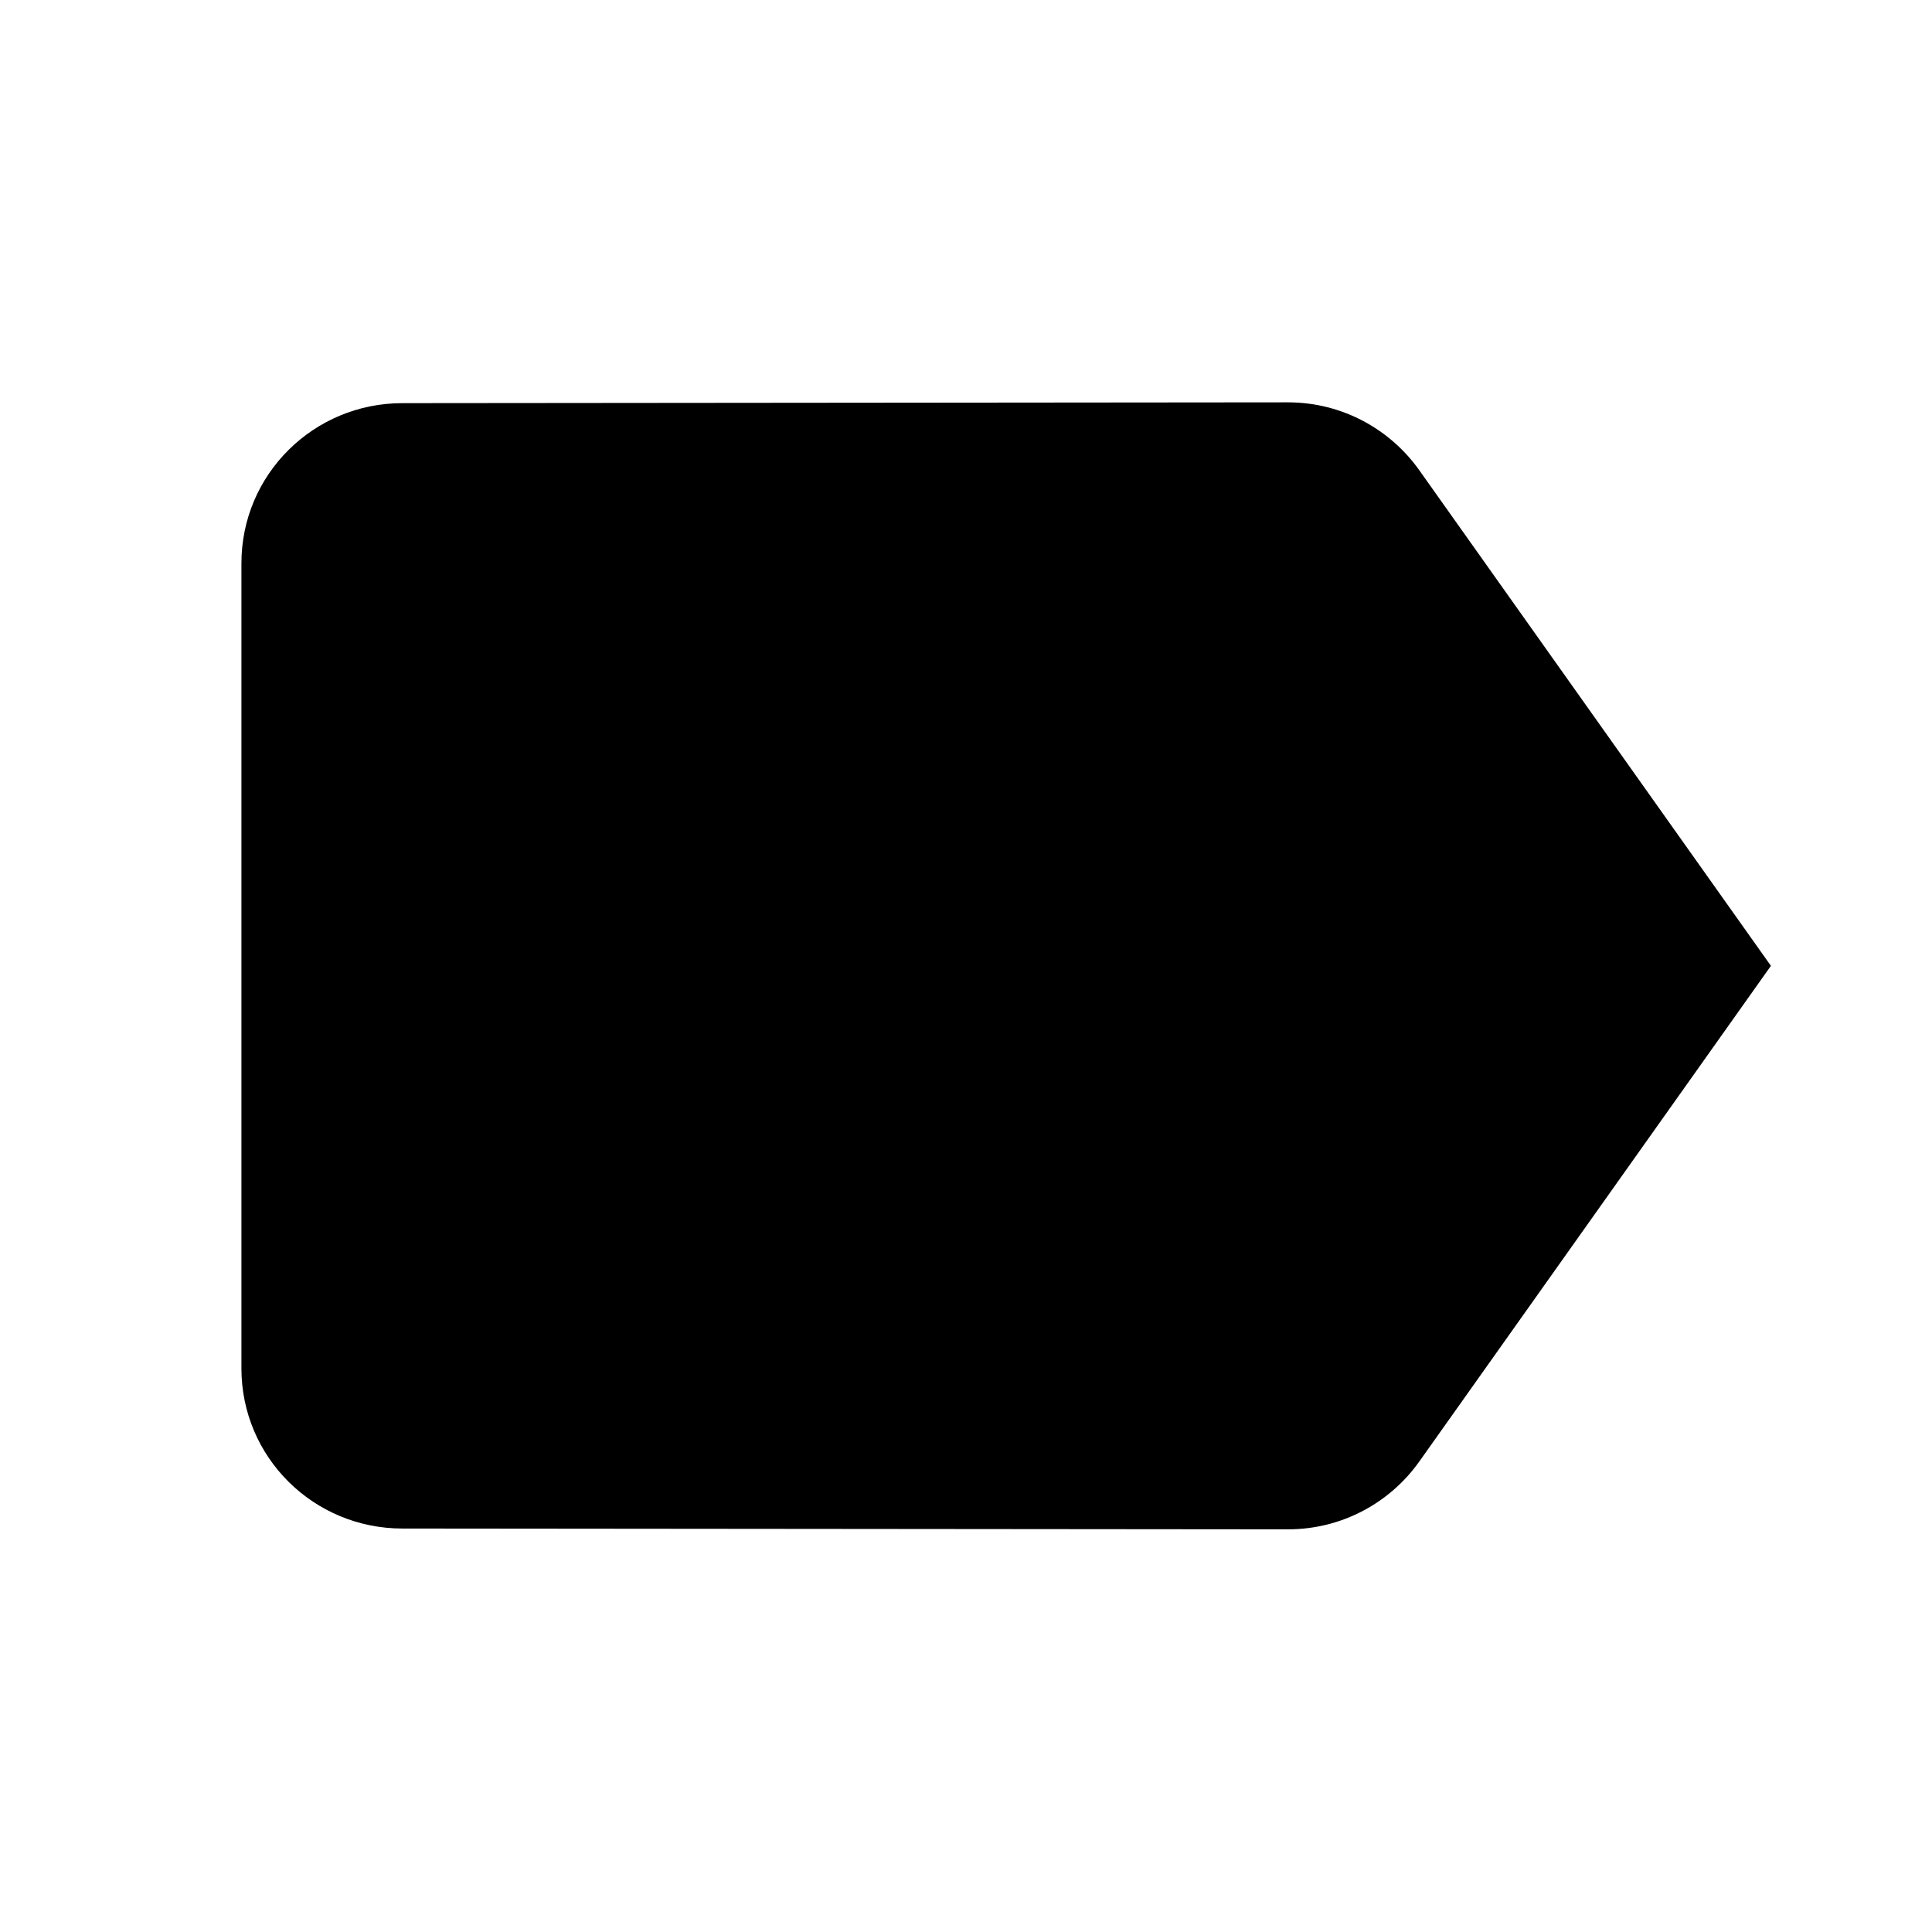
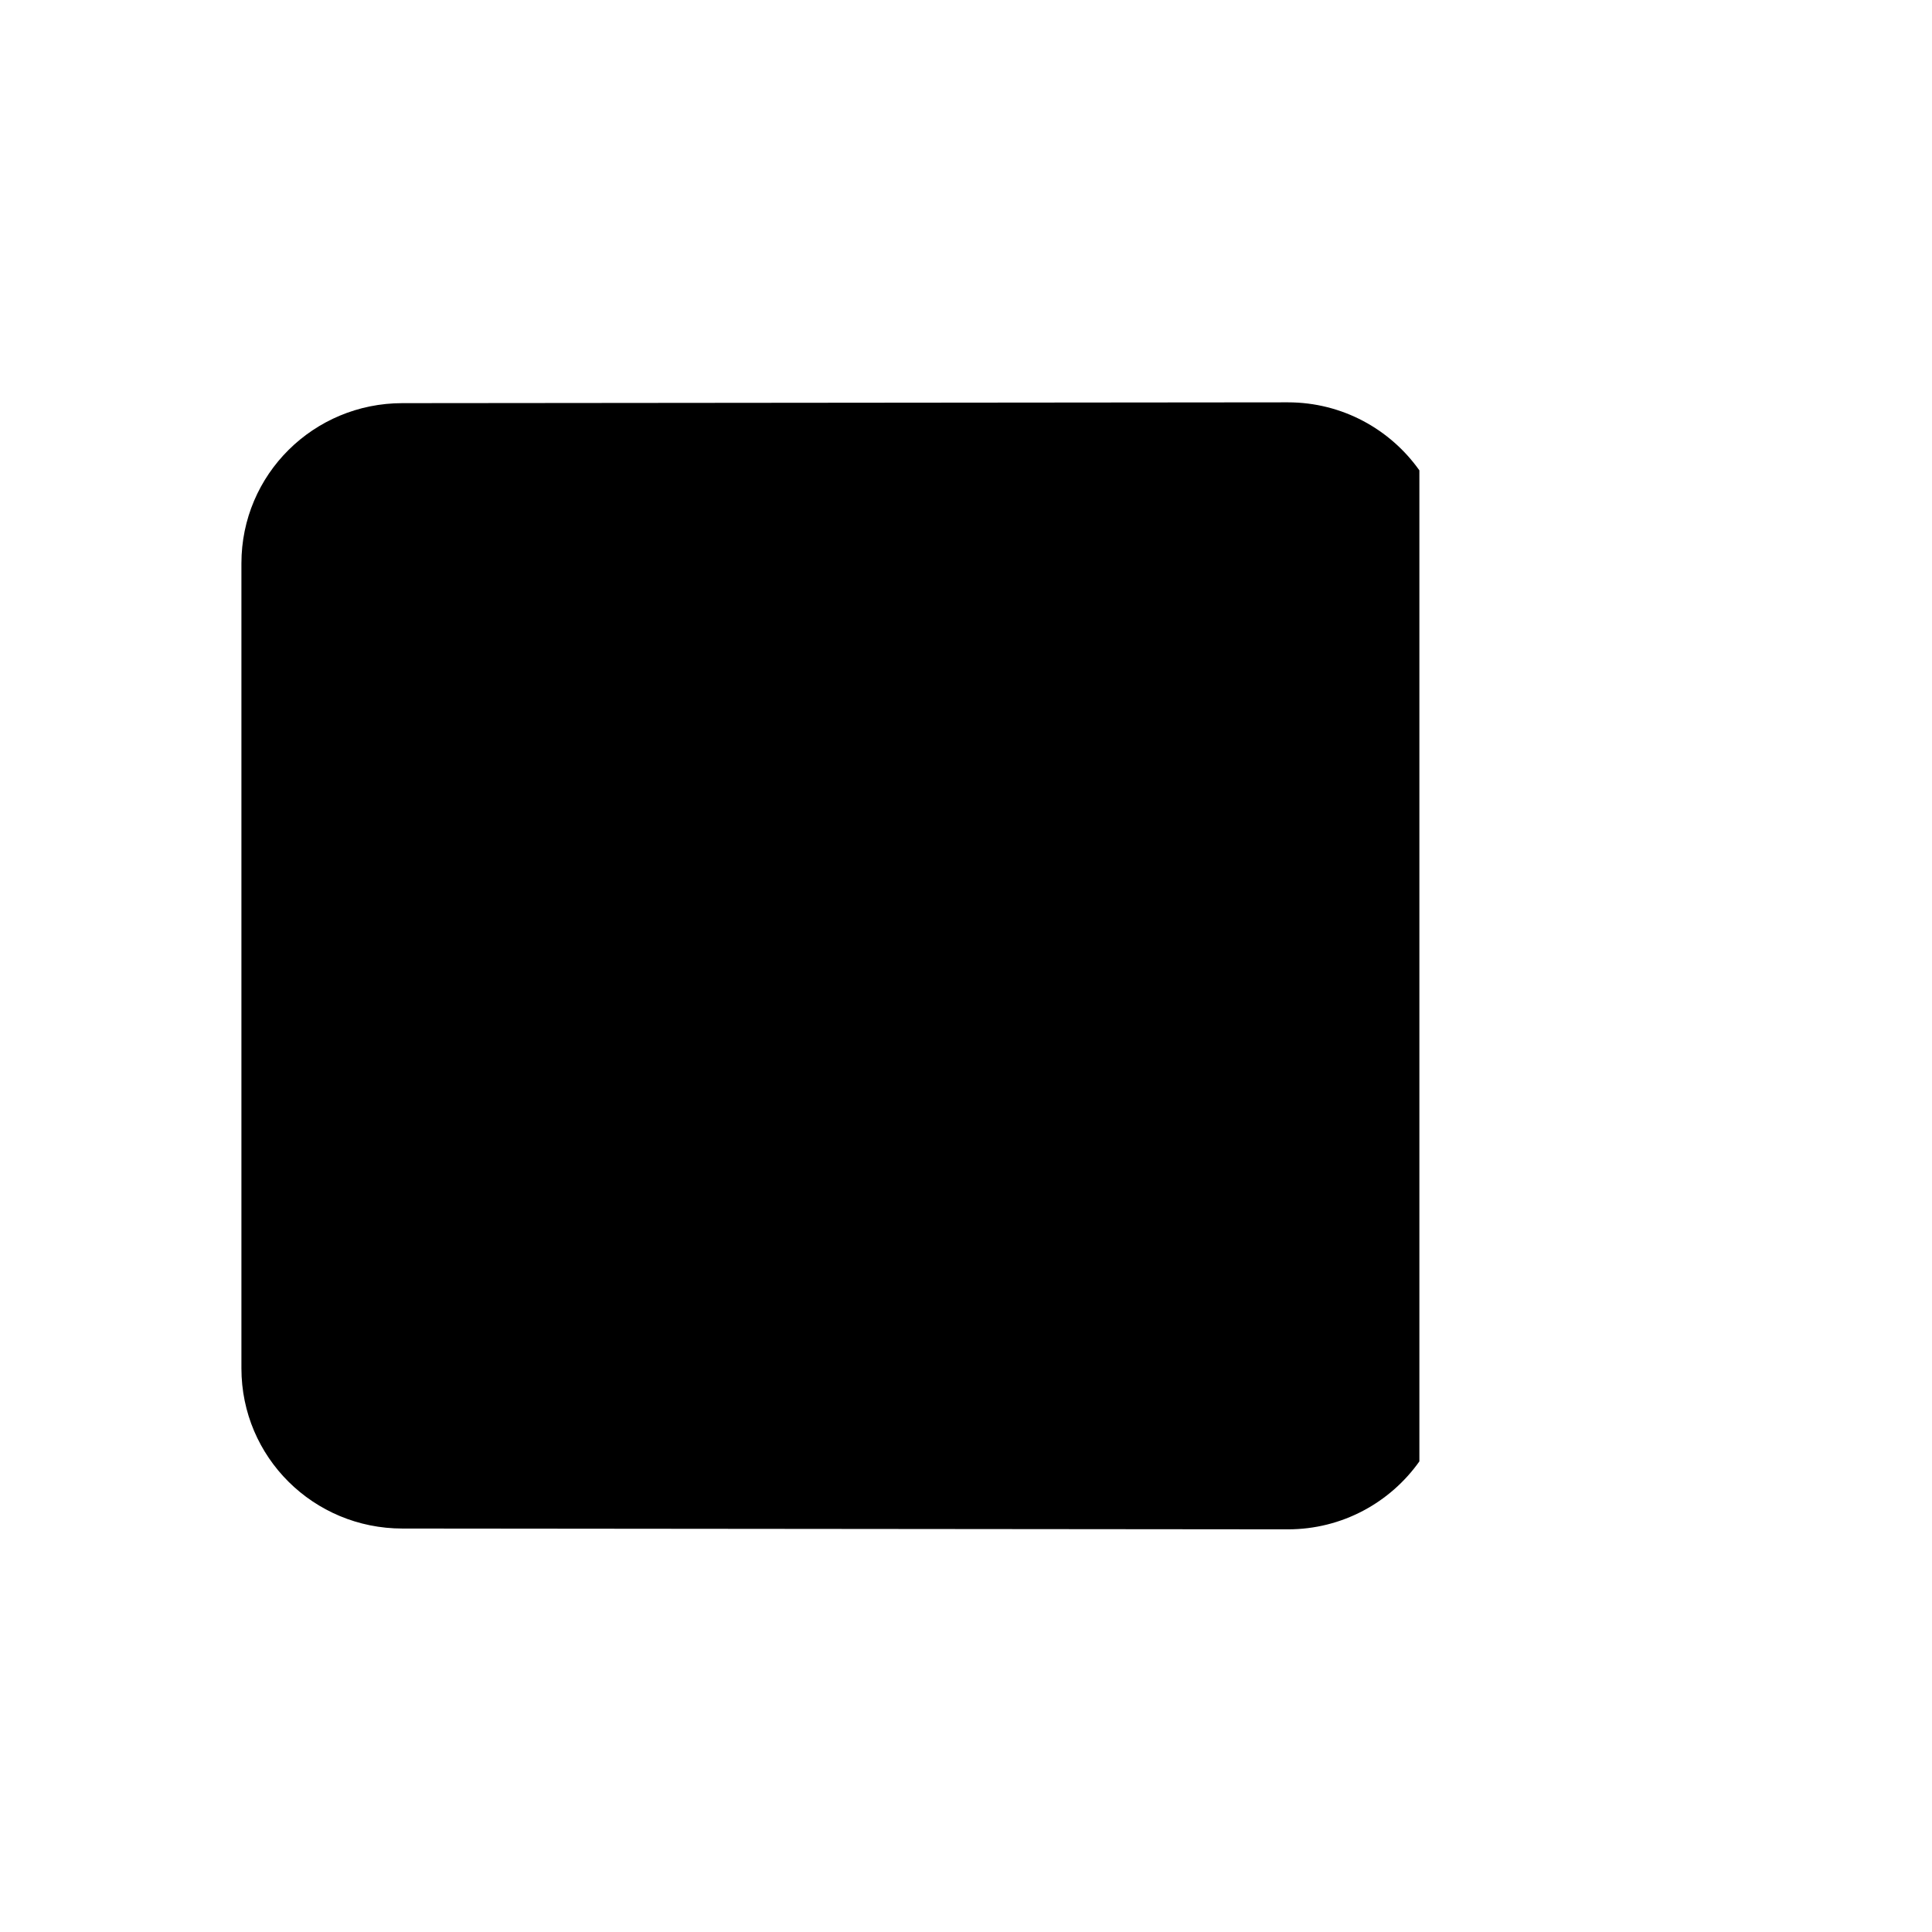
<svg xmlns="http://www.w3.org/2000/svg" version="1.1" baseProfile="full" width="24" height="24" viewBox="0 0 24.00 24.00" enable-background="new 0 0 24.00 24.00" xml:space="preserve">
-   <path fill="#000000" fill-opacity="1" stroke-width="0.2" stroke-linejoin="round" d="M 17.632,5.843C 17.27,5.332 16.673,4.998 15.999,4.998L 4.999,5.008C 3.895,5.008 2.999,5.894 2.999,6.998L 2.999,16.998C 2.999,18.103 3.895,18.988 4.999,18.988L 15.999,18.998C 16.673,18.998 17.27,18.665 17.632,18.154L 21.999,11.998L 17.632,5.843 Z " />
+   <path fill="#000000" fill-opacity="1" stroke-width="0.2" stroke-linejoin="round" d="M 17.632,5.843C 17.27,5.332 16.673,4.998 15.999,4.998L 4.999,5.008C 3.895,5.008 2.999,5.894 2.999,6.998L 2.999,16.998C 2.999,18.103 3.895,18.988 4.999,18.988L 15.999,18.998C 16.673,18.998 17.27,18.665 17.632,18.154L 17.632,5.843 Z " />
</svg>